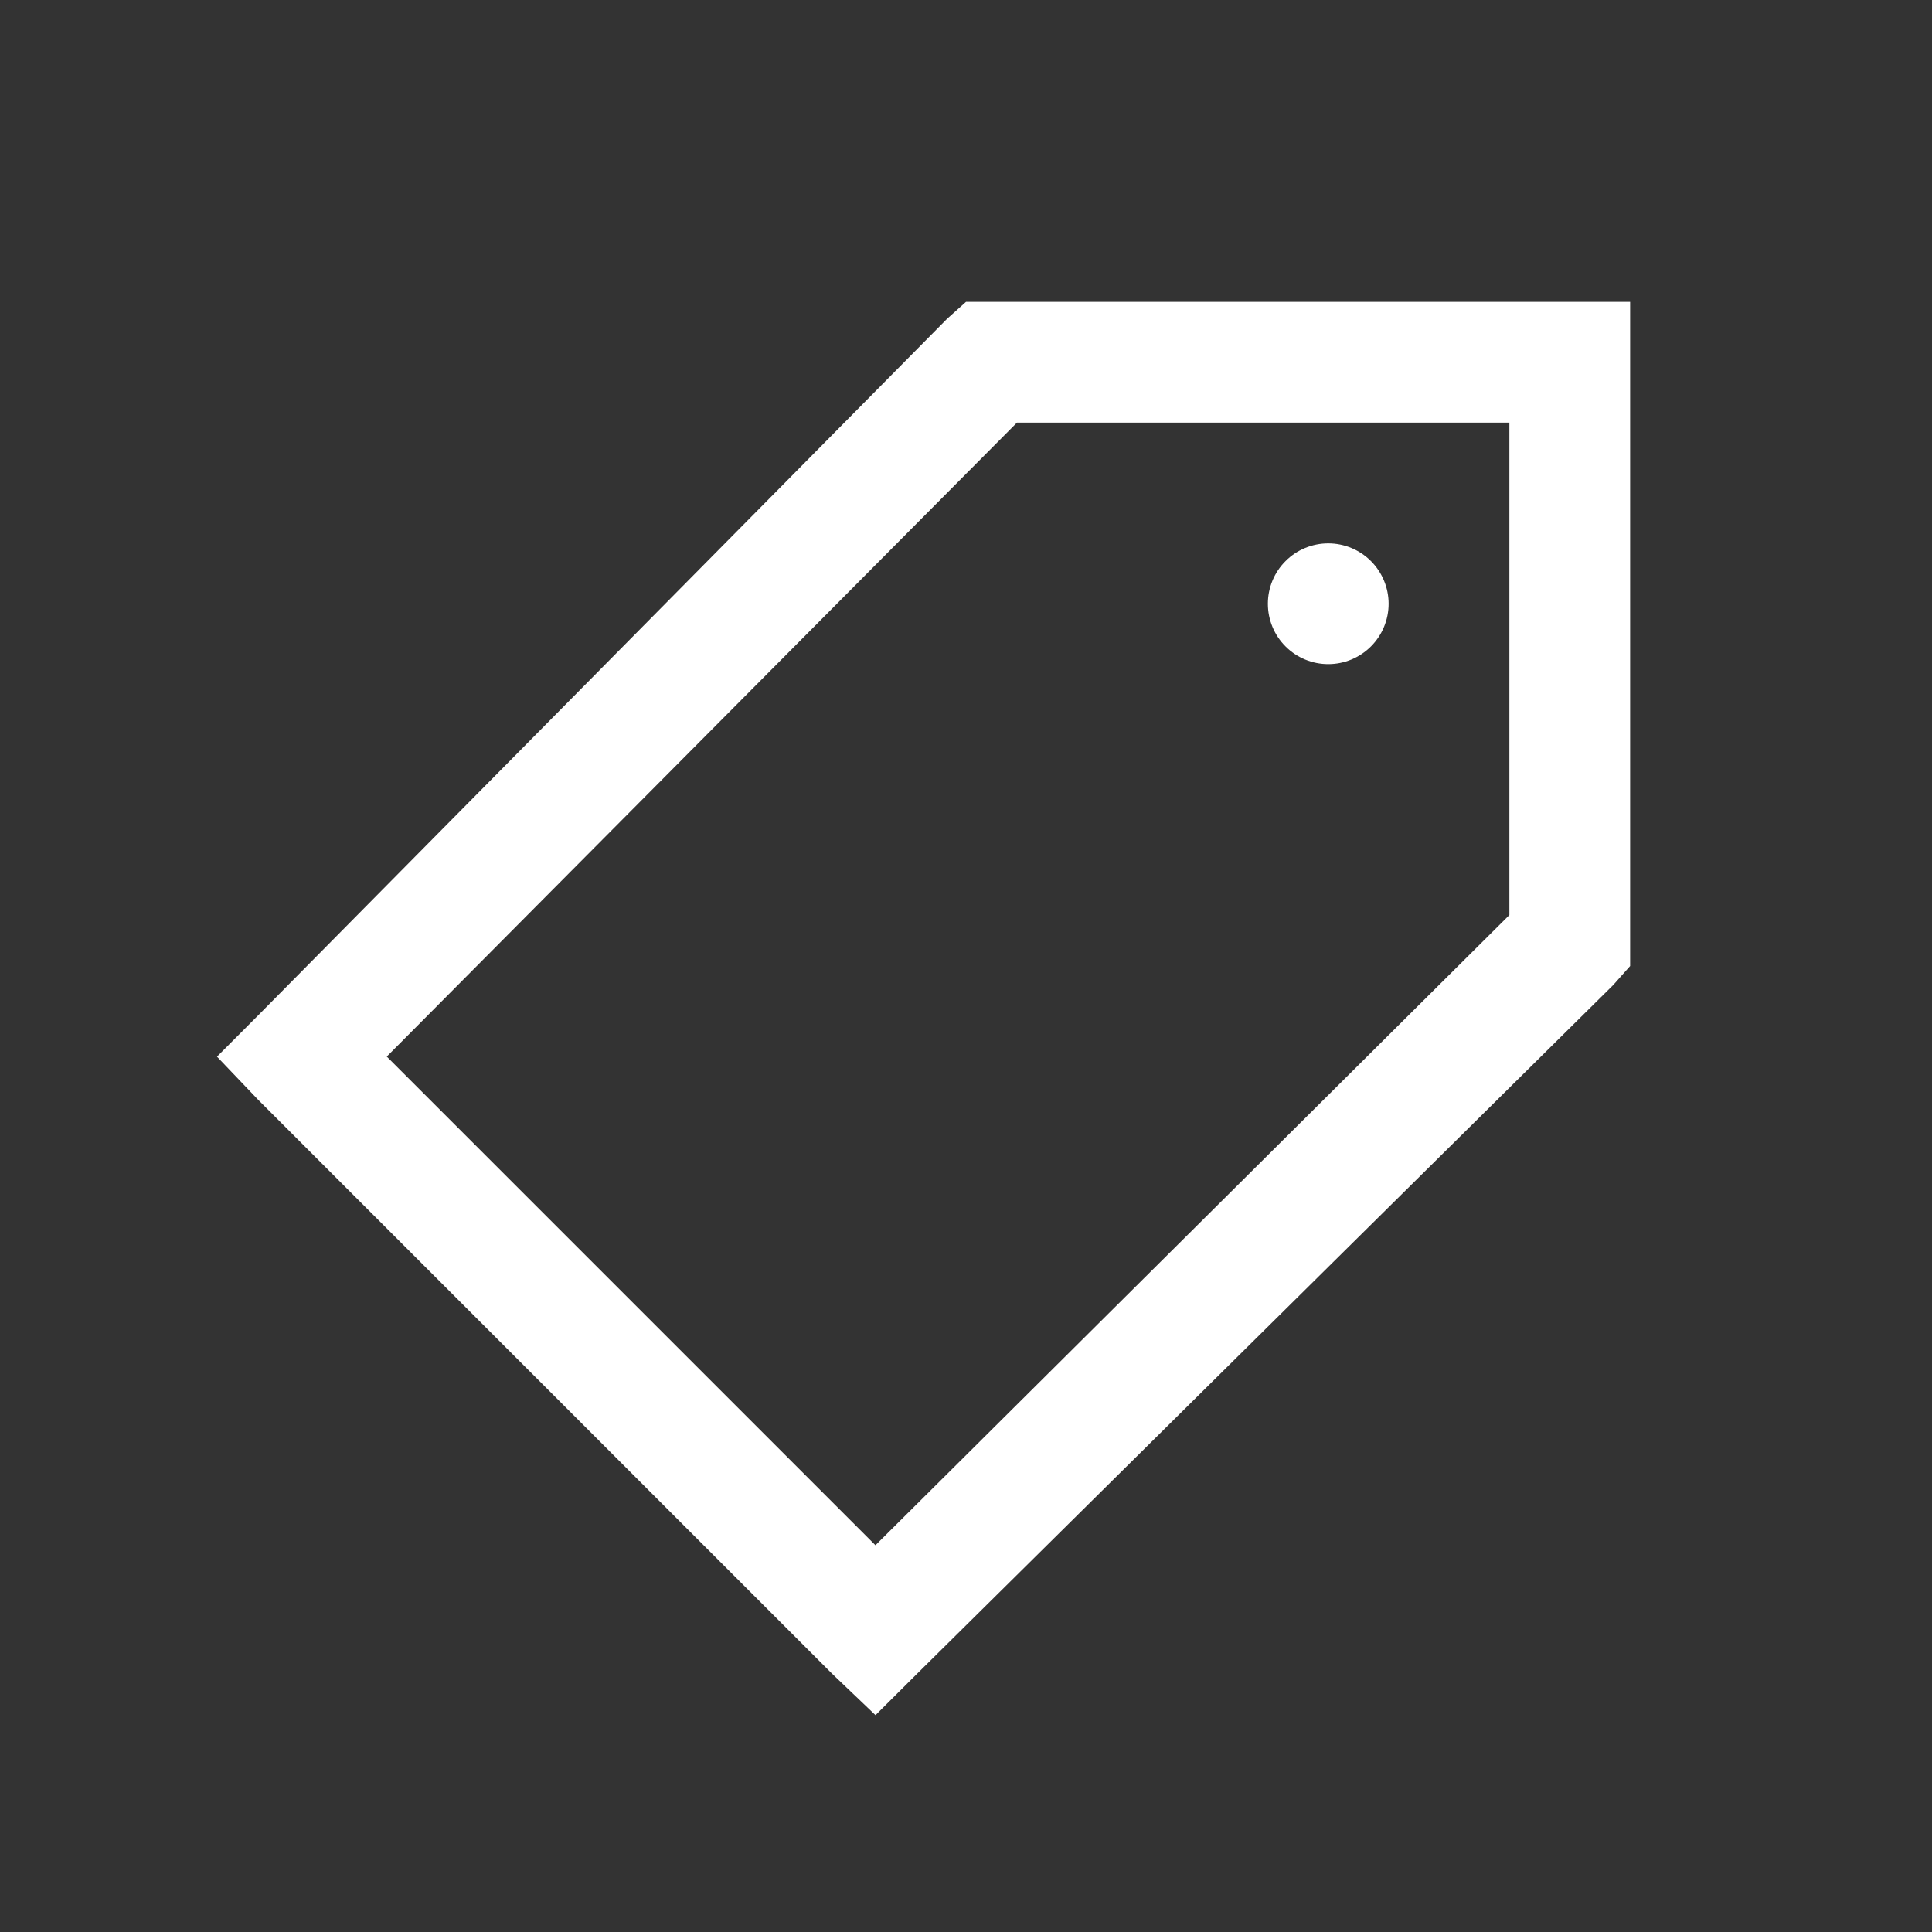
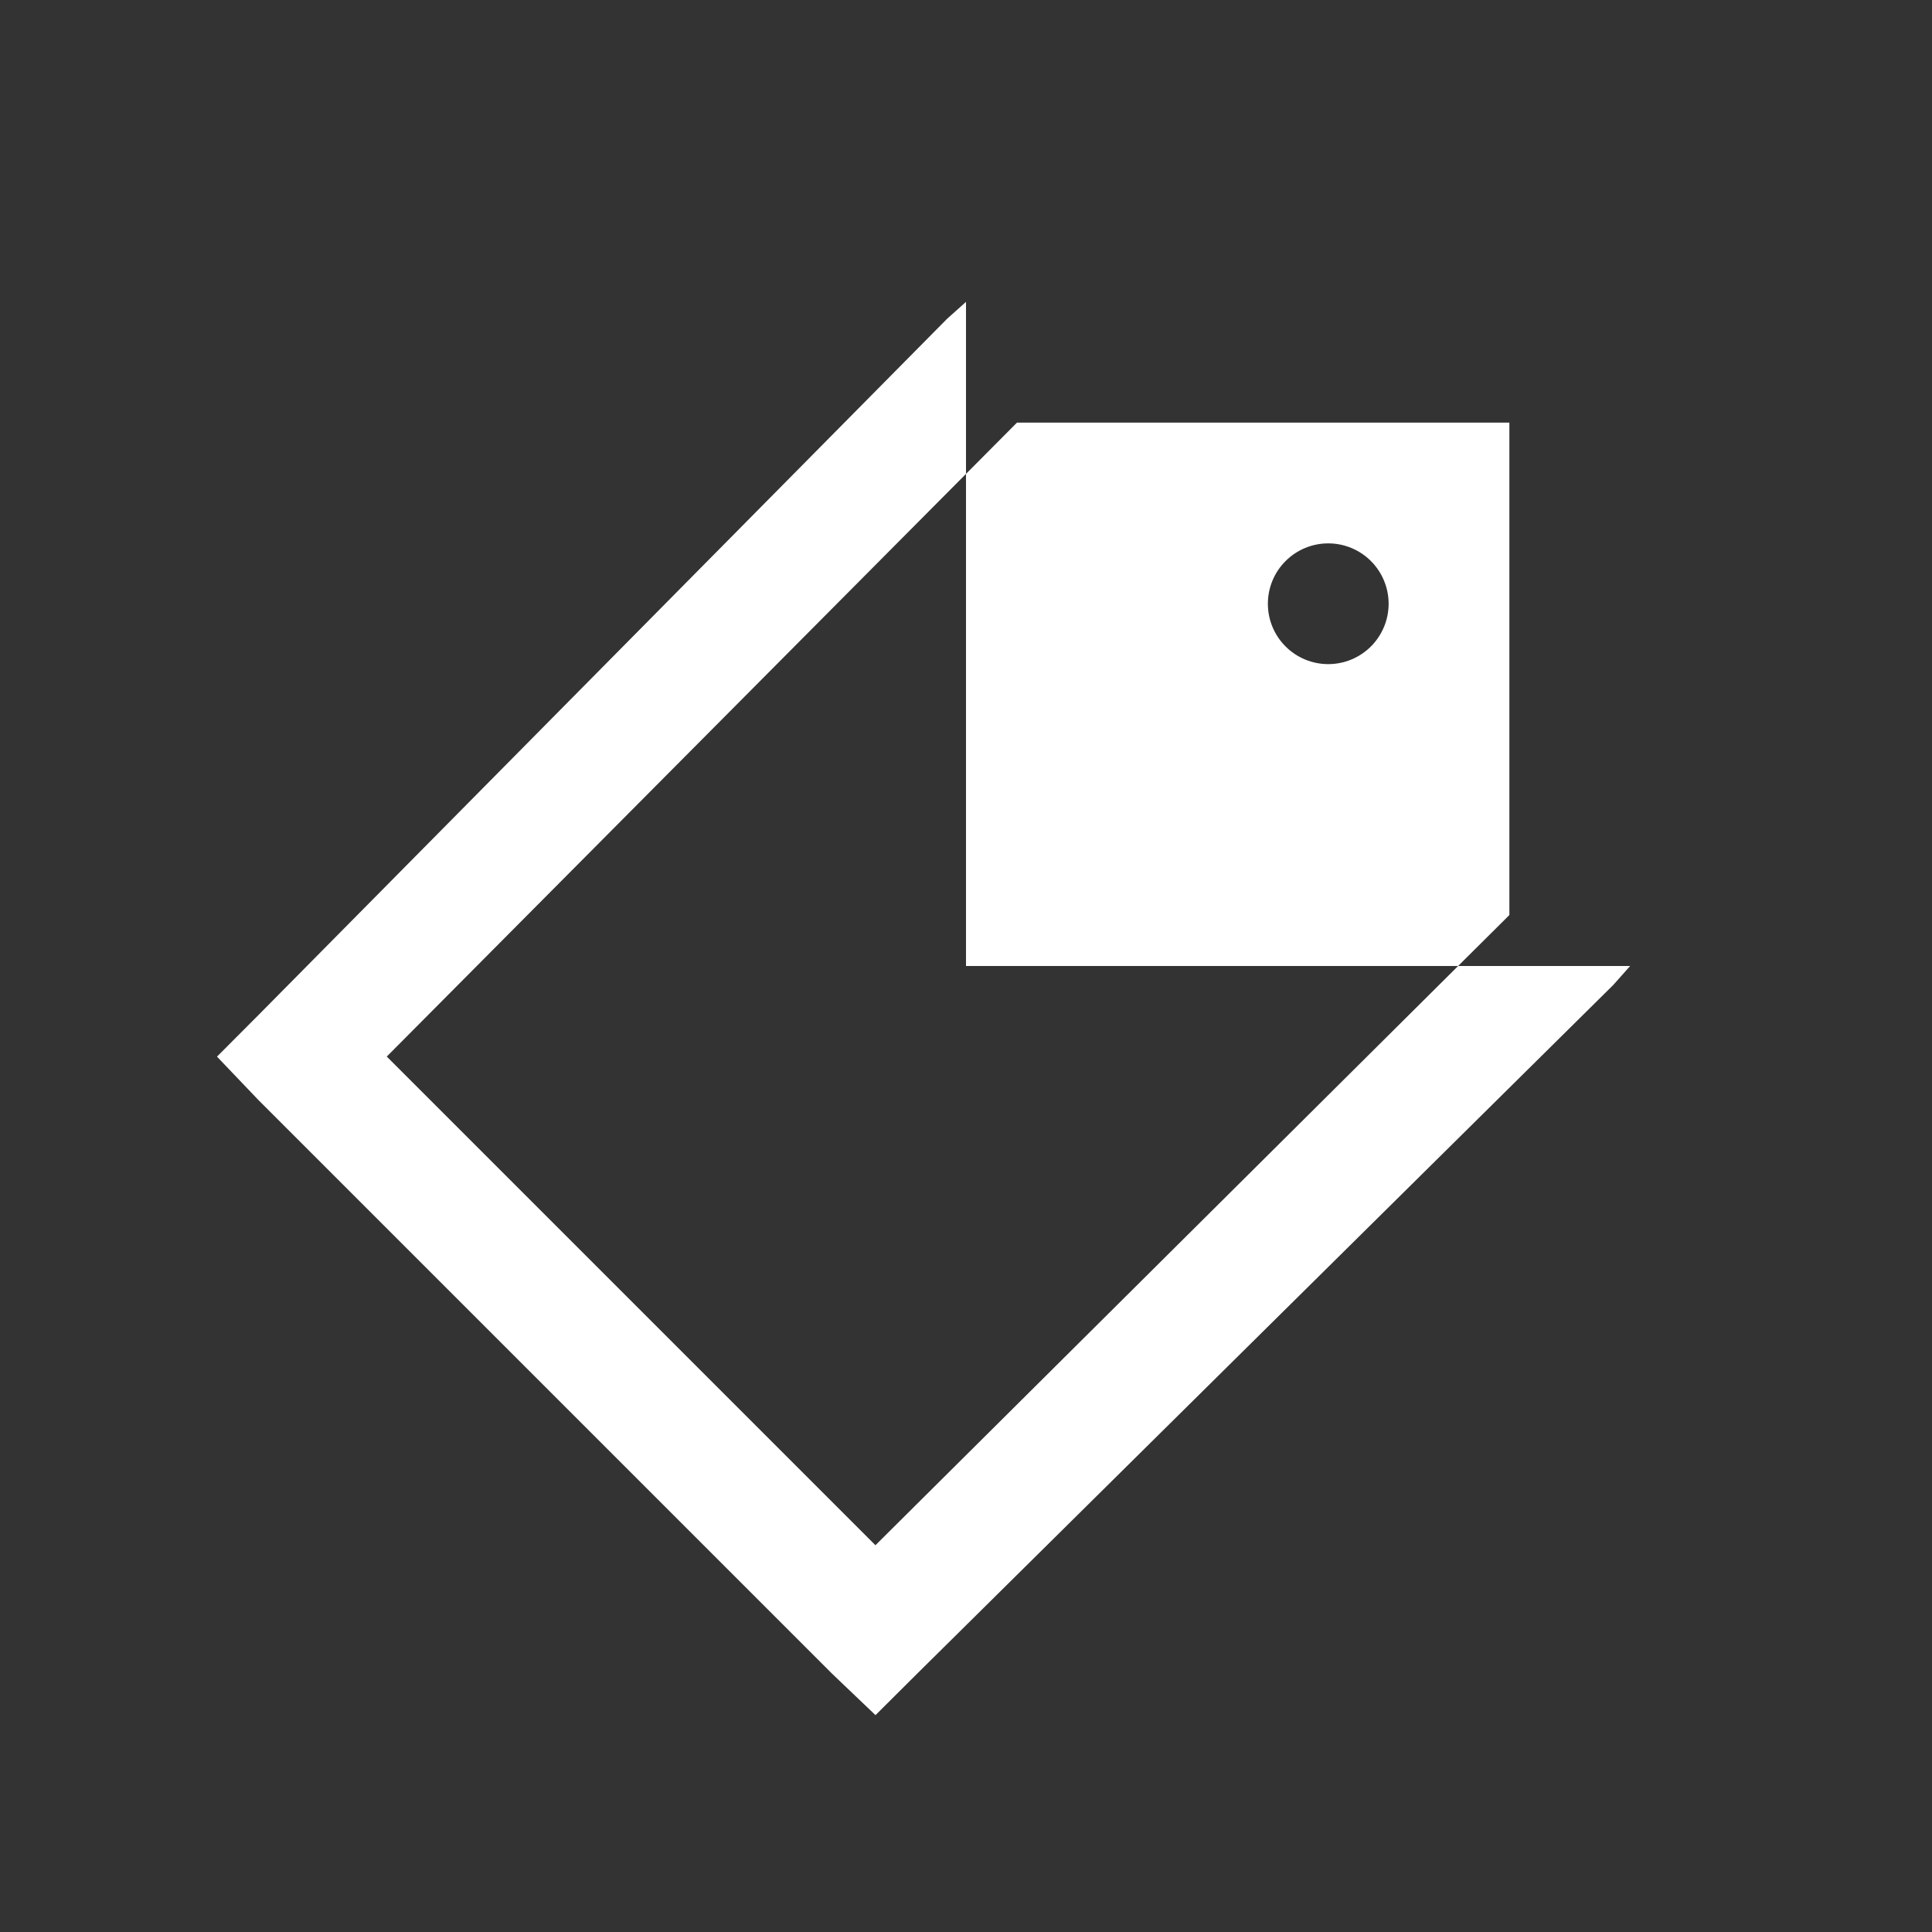
<svg xmlns="http://www.w3.org/2000/svg" width="32" height="32" viewBox="0 0 32 32" fill="none">
  <rect x="0" y="0" width="32" height="32" fill="#333333" stroke="none" />
-   <path d="M16 5L15.687 5.28L4.28 16.813L3.594 17.501L4.281 18.221L13.781 27.721L14.501 28.408L15.191 27.721L26.721 16.314L27 16V5H16ZM16.844 7H25V15.156L14.5 25.594L6.406 17.5L16.844 7ZM22 9C21.735 9 21.48 9.105 21.293 9.293C21.105 9.48 21 9.735 21 10C21 10.265 21.105 10.52 21.293 10.707C21.48 10.895 21.735 11 22 11C22.265 11 22.519 10.895 22.707 10.707C22.894 10.52 23 10.265 23 10C23 9.735 22.894 9.48 22.707 9.293C22.519 9.105 22.265 9 22 9Z" fill="white" />
+   <path d="M16 5L15.687 5.28L4.28 16.813L3.594 17.501L4.281 18.221L13.781 27.721L14.501 28.408L15.191 27.721L26.721 16.314L27 16H16ZM16.844 7H25V15.156L14.5 25.594L6.406 17.5L16.844 7ZM22 9C21.735 9 21.48 9.105 21.293 9.293C21.105 9.48 21 9.735 21 10C21 10.265 21.105 10.52 21.293 10.707C21.48 10.895 21.735 11 22 11C22.265 11 22.519 10.895 22.707 10.707C22.894 10.52 23 10.265 23 10C23 9.735 22.894 9.48 22.707 9.293C22.519 9.105 22.265 9 22 9Z" fill="white" />
</svg>